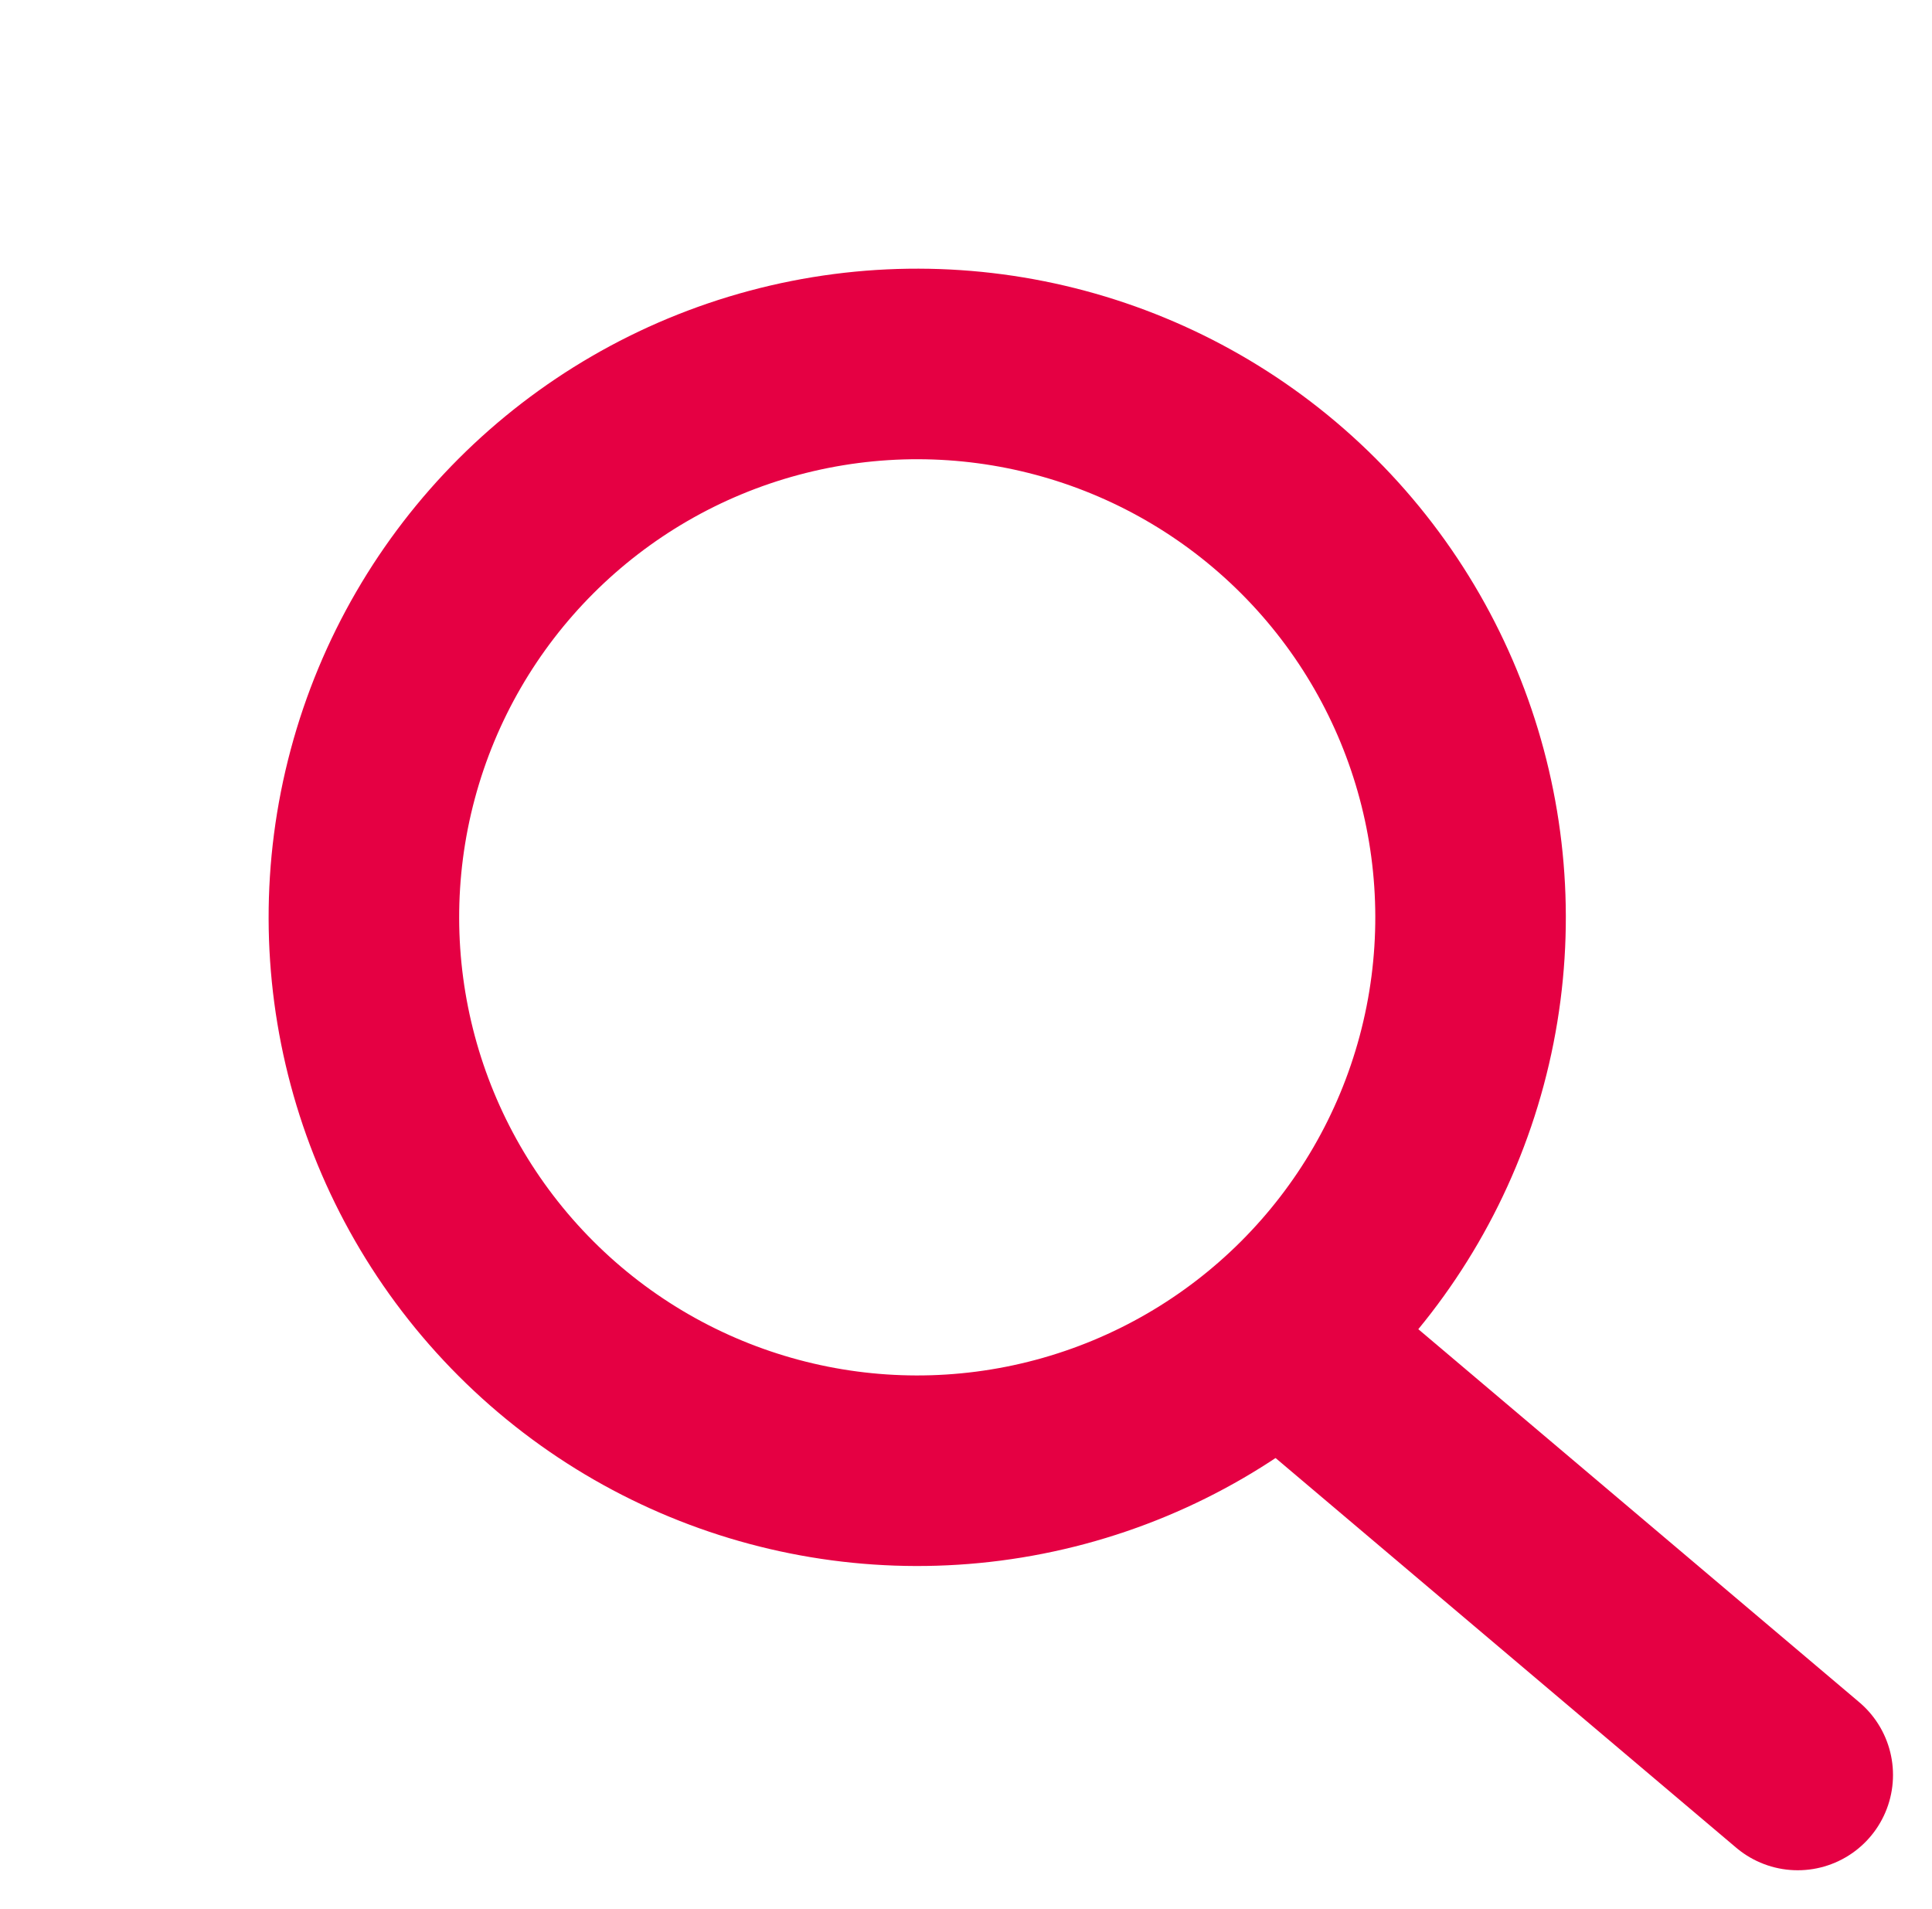
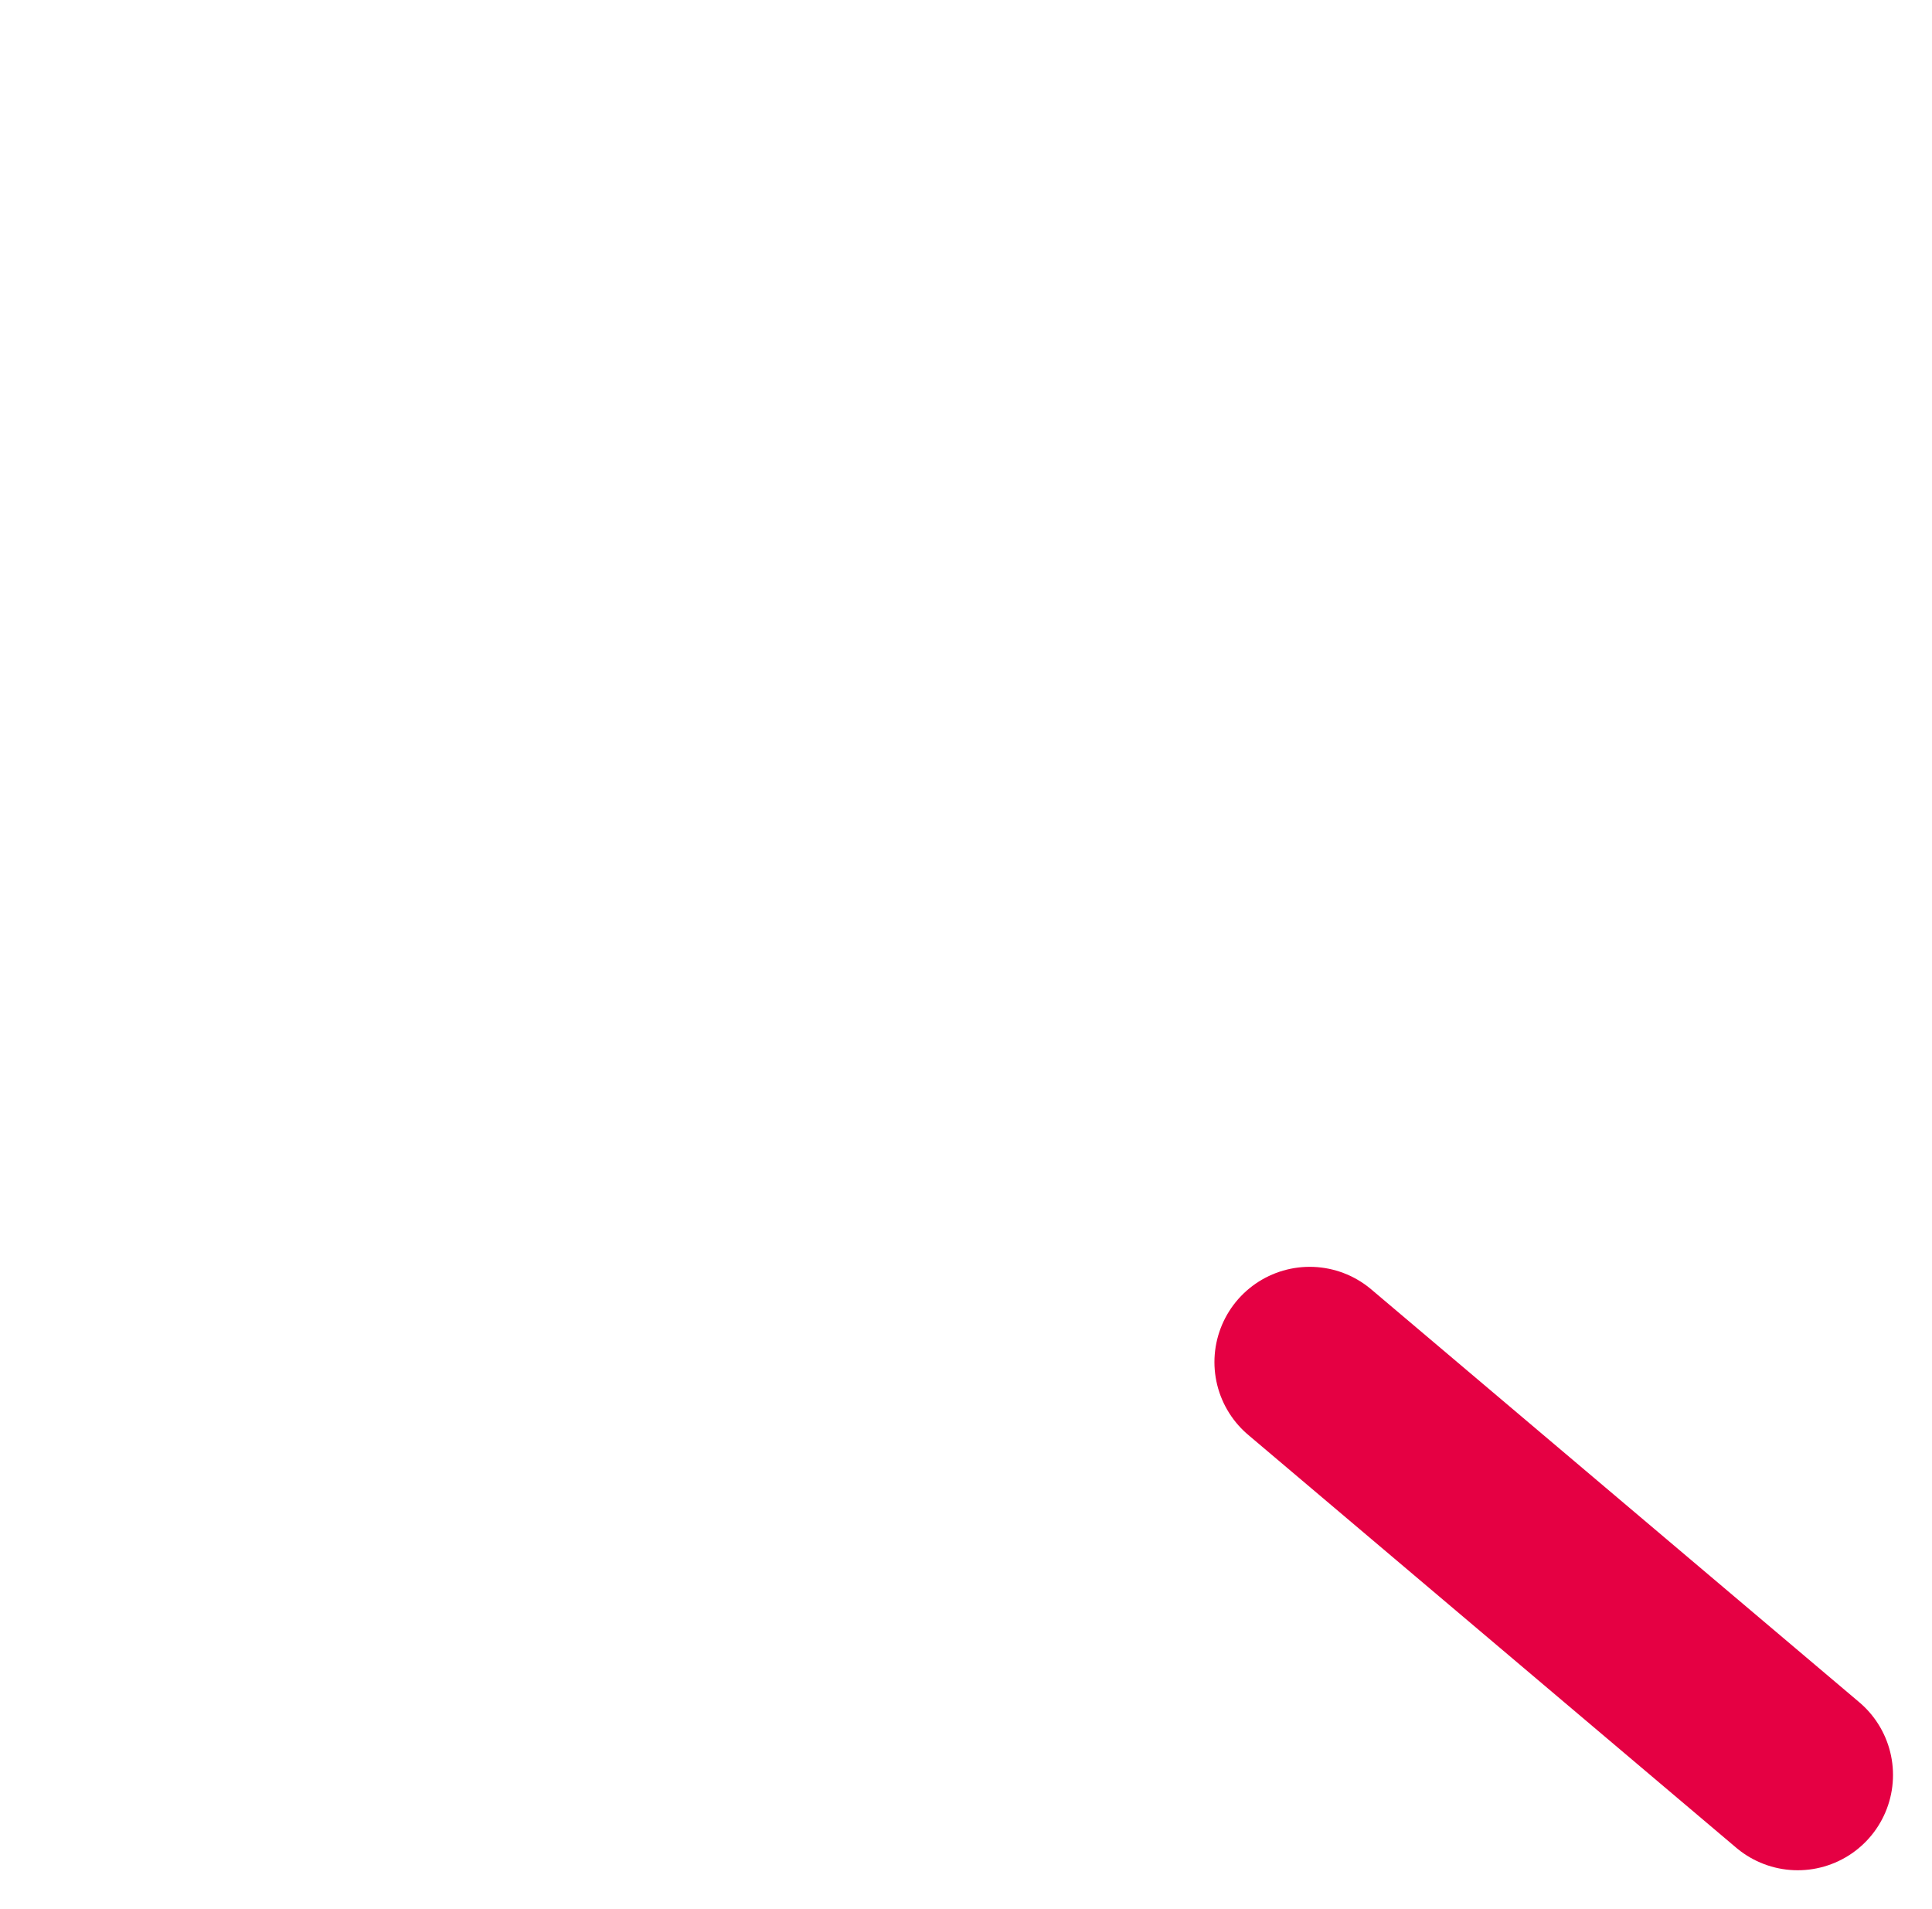
<svg xmlns="http://www.w3.org/2000/svg" width="30.419" height="30.059" viewBox="0 0 30.419 30.059">
  <g id="Grupo_737" data-name="Grupo 737" transform="translate(-4046.879 2.121)">
    <g id="busca" transform="translate(4049)">
      <g id="BUSCA-2" data-name="BUSCA">
-         <circle id="Elipse_25" data-name="Elipse 25" cx="8.712" cy="8.712" r="8.712" transform="translate(0 12.321) rotate(-45)" fill="none" stroke="#e50043" stroke-width="3" />
        <line id="Linha_1" data-name="Linha 1" x2="7.684" y2="6.5" transform="translate(18.5 19.323)" fill="none" stroke="#e50043" stroke-linecap="round" stroke-width="3" />
      </g>
    </g>
  </g>
</svg>